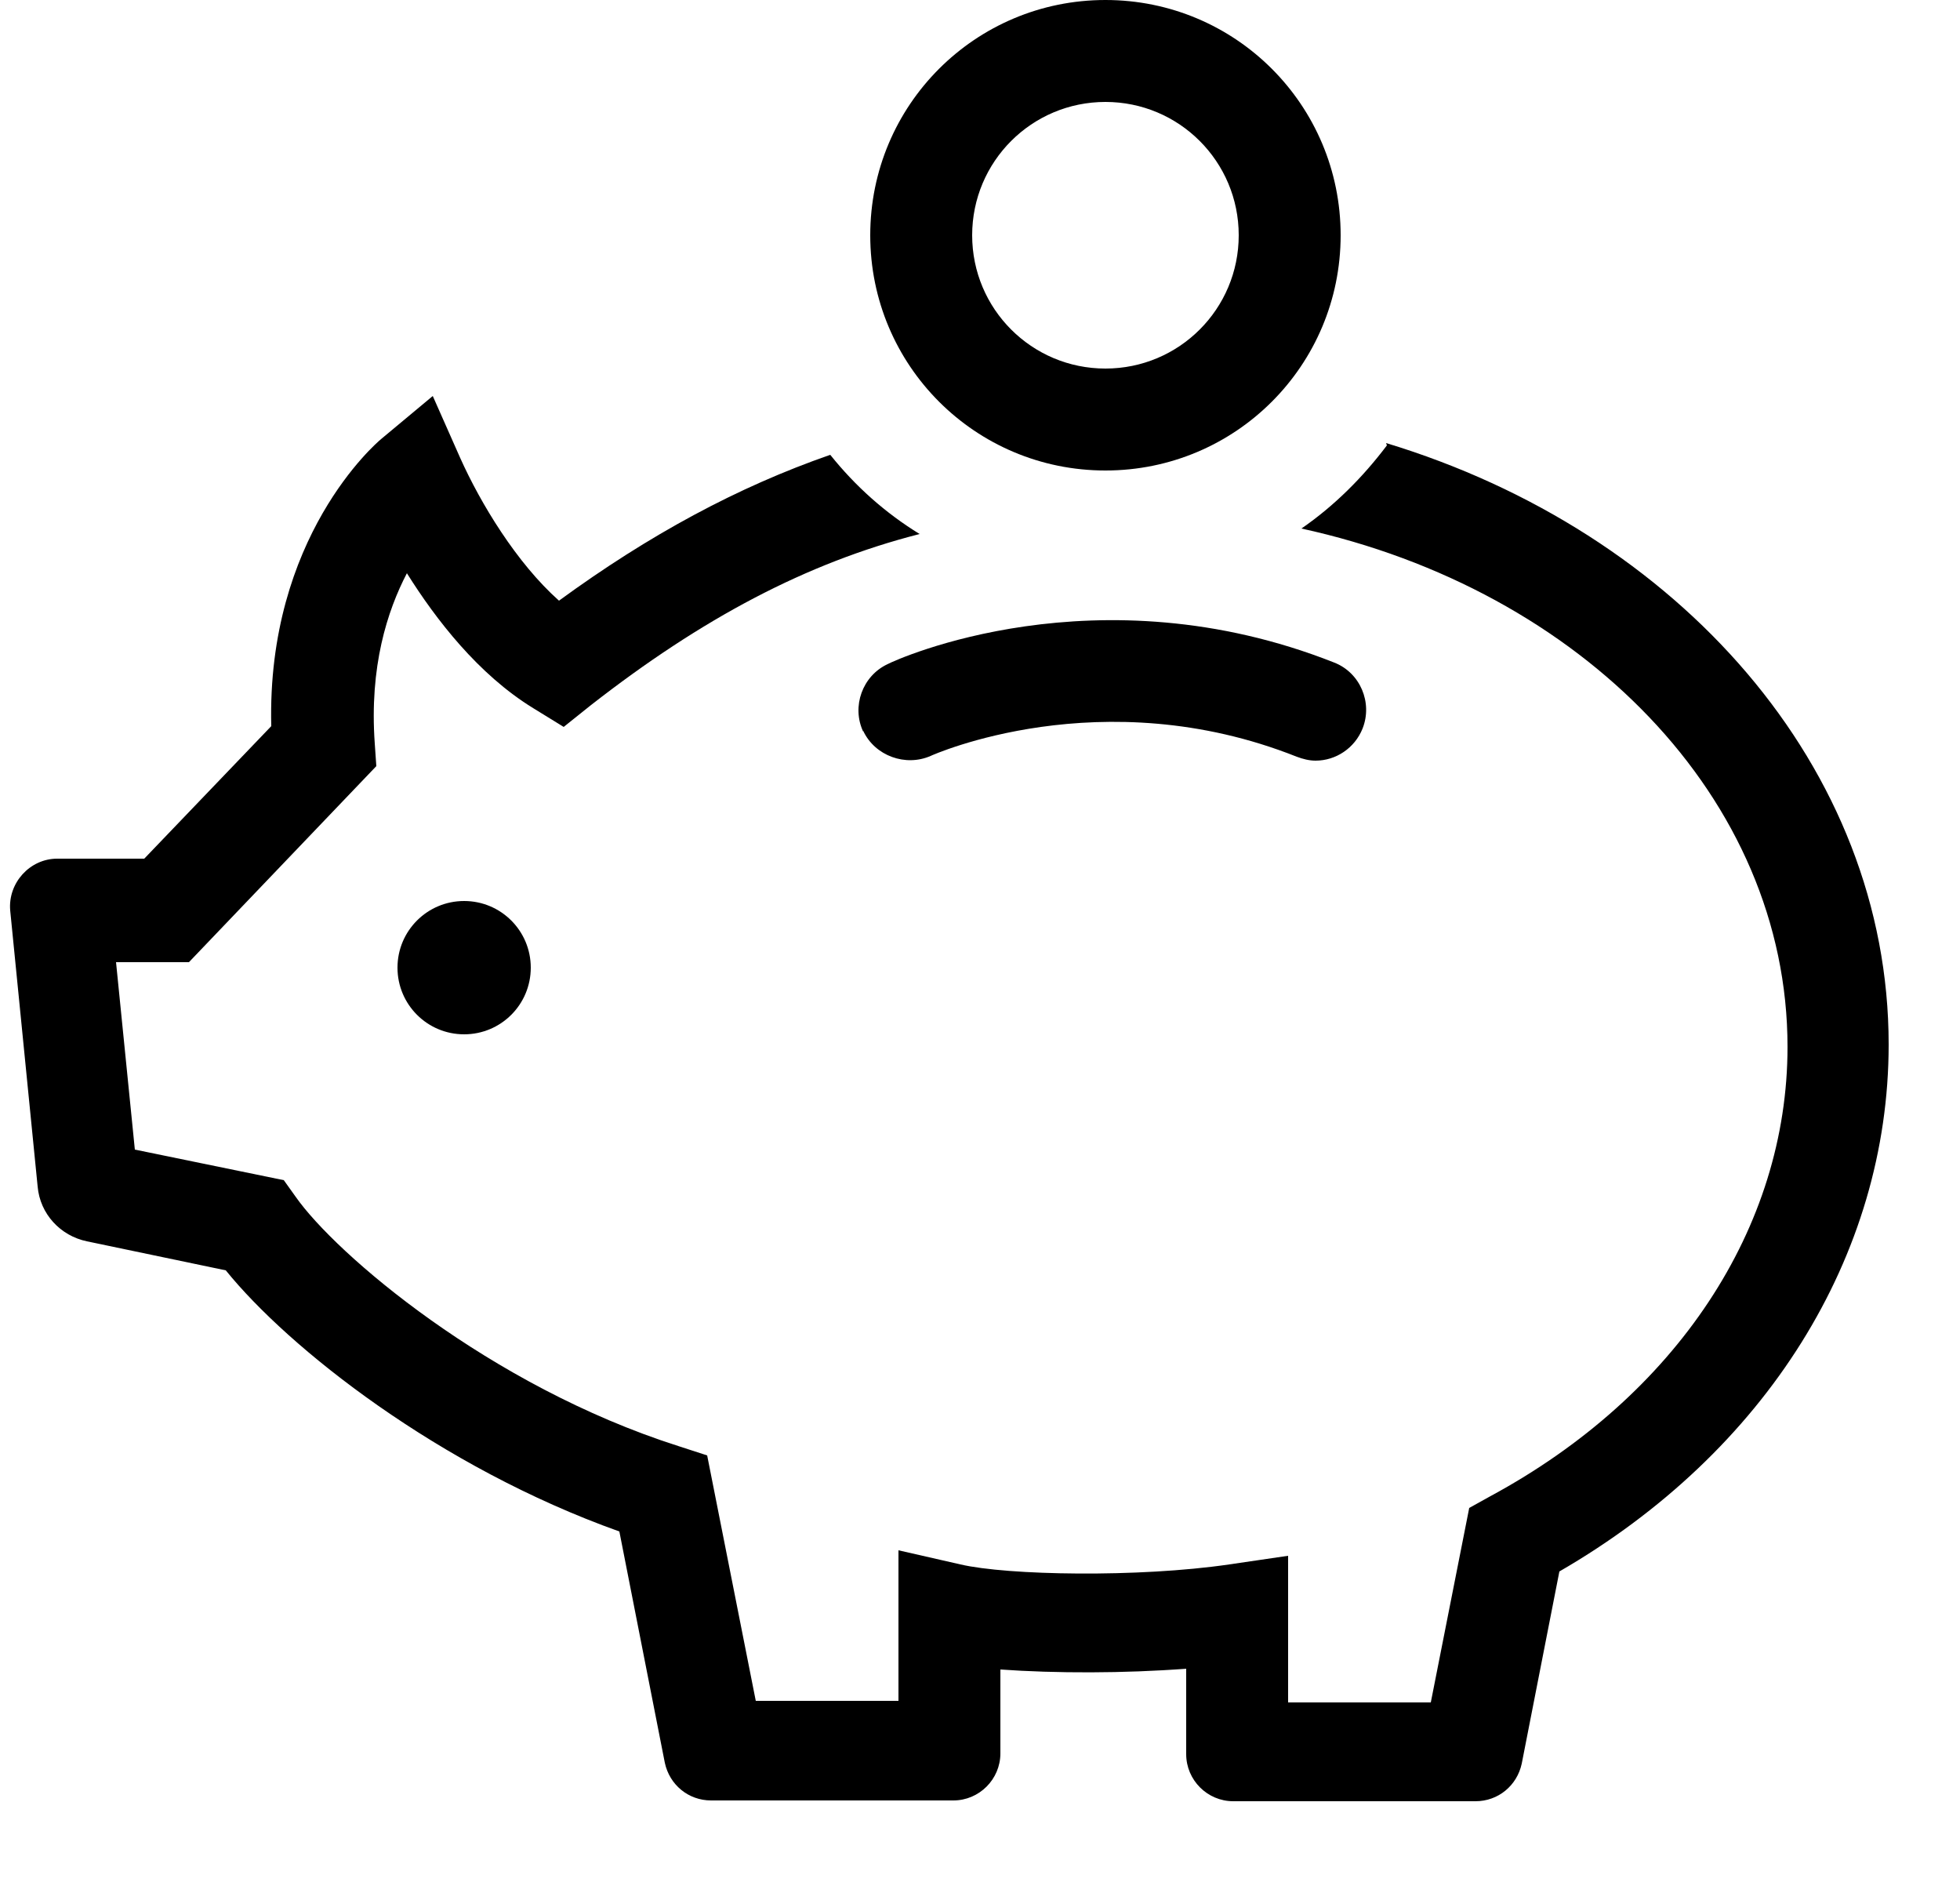
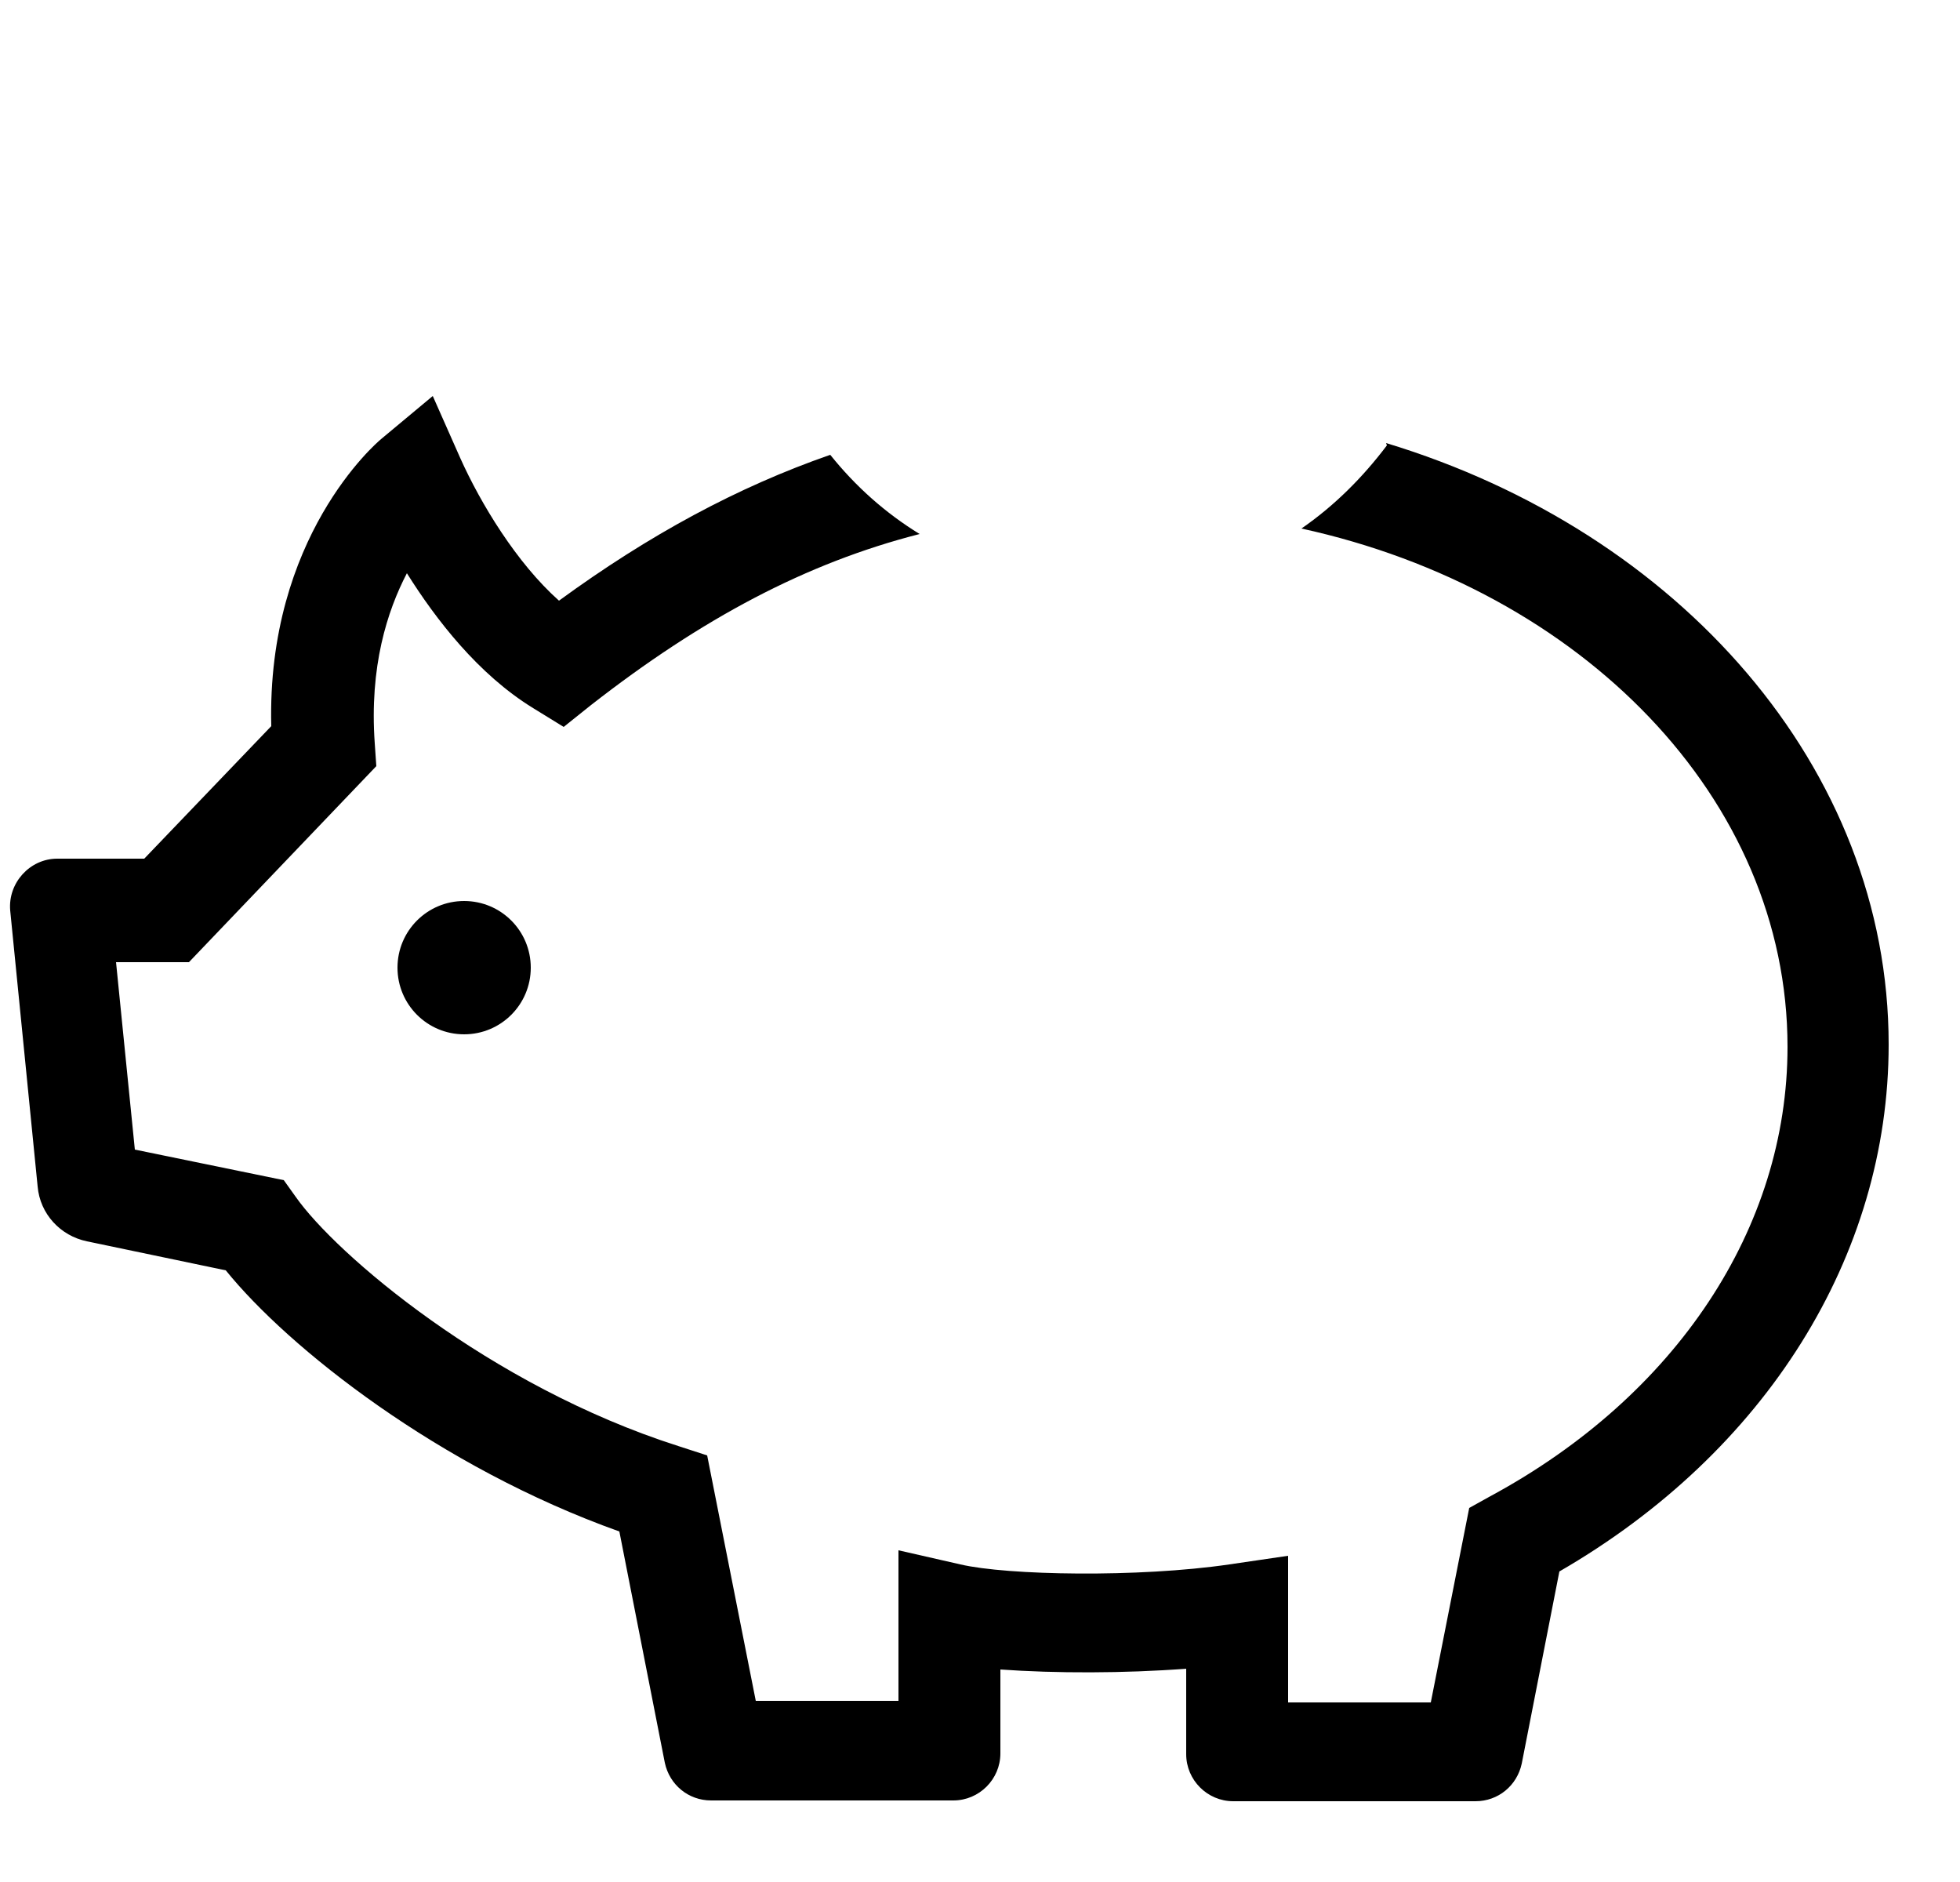
<svg xmlns="http://www.w3.org/2000/svg" viewBox="0 0 25 24" fill="none">
  <path d="M5.07 12.34C5.07 12.81 5.45 13.19 5.92 13.19C6.39 13.19 6.77 12.81 6.77 12.34C6.77 11.87 6.39 11.49 5.92 11.49C5.45 11.49 5.07 11.87 5.07 12.34Z" fill="black" />
  <path d="M17.69 5.68C17.38 6.09 17.02 6.45 16.6 6.74C20.17 7.52 22.8 10.18 22.8 13.35C22.8 15.66 21.38 17.8 19.01 19.08L18.74 19.23L18.25 21.71H16.43V19.84L15.68 19.95C14.52 20.12 12.85 20.09 12.25 19.95L11.46 19.77V21.69H9.64L9.02 18.56L8.65 18.44C6.24 17.67 4.28 15.99 3.77 15.26L3.62 15.05L1.72 14.66L1.48 12.27H2.41L4.8 9.77L4.78 9.48C4.71 8.5 4.94 7.79 5.19 7.31C5.56 7.9 6.1 8.6 6.8 9.03L7.19 9.27L7.54 8.99C8.95 7.89 10.28 7.18 11.73 6.81C11.29 6.54 10.91 6.2 10.59 5.8C9.41 6.21 8.28 6.82 7.13 7.66C6.59 7.18 6.13 6.42 5.87 5.84L5.52 5.05L4.86 5.6C4.8 5.65 3.4 6.85 3.46 9.26L1.84 10.95H0.73C0.38 10.95 0.1 11.26 0.13 11.61L0.48 15.13C0.51 15.48 0.77 15.76 1.11 15.83L2.88 16.2C3.68 17.19 5.6 18.71 7.9 19.53L8.48 22.48C8.54 22.76 8.78 22.96 9.07 22.96H12.16C12.49 22.96 12.76 22.69 12.76 22.36V21.29C13.46 21.34 14.34 21.34 15.13 21.28V22.37C15.13 22.7 15.4 22.97 15.73 22.97H18.82C19.11 22.97 19.35 22.77 19.41 22.49L19.89 20.04C22.52 18.52 24.09 16.02 24.09 13.32C24.09 9.79 21.41 6.78 17.68 5.65L17.69 5.68Z" fill="black" />
-   <path d="M11.01 9.32C11.16 9.64 11.55 9.78 11.87 9.64C11.89 9.63 14.05 8.66 16.54 9.65C16.62 9.68 16.7 9.7 16.78 9.7C17.04 9.7 17.28 9.54 17.38 9.29C17.51 8.96 17.35 8.58 17.02 8.45C13.99 7.25 11.43 8.41 11.32 8.47C11 8.62 10.86 9.01 11.01 9.33V9.32Z" fill="black" />
-   <path d="M14.1 6C15.76 6 17.1 4.66 17.1 3C17.1 1.34 15.76 0 14.1 0C12.44 0 11.1 1.34 11.1 3C11.1 4.66 12.44 6 14.1 6ZM14.1 1.3C15.04 1.3 15.8 2.06 15.8 3C15.8 3.94 15.04 4.7 14.1 4.7C13.16 4.7 12.4 3.94 12.4 3C12.4 2.06 13.16 1.3 14.1 1.3Z" fill="black" />
</svg>